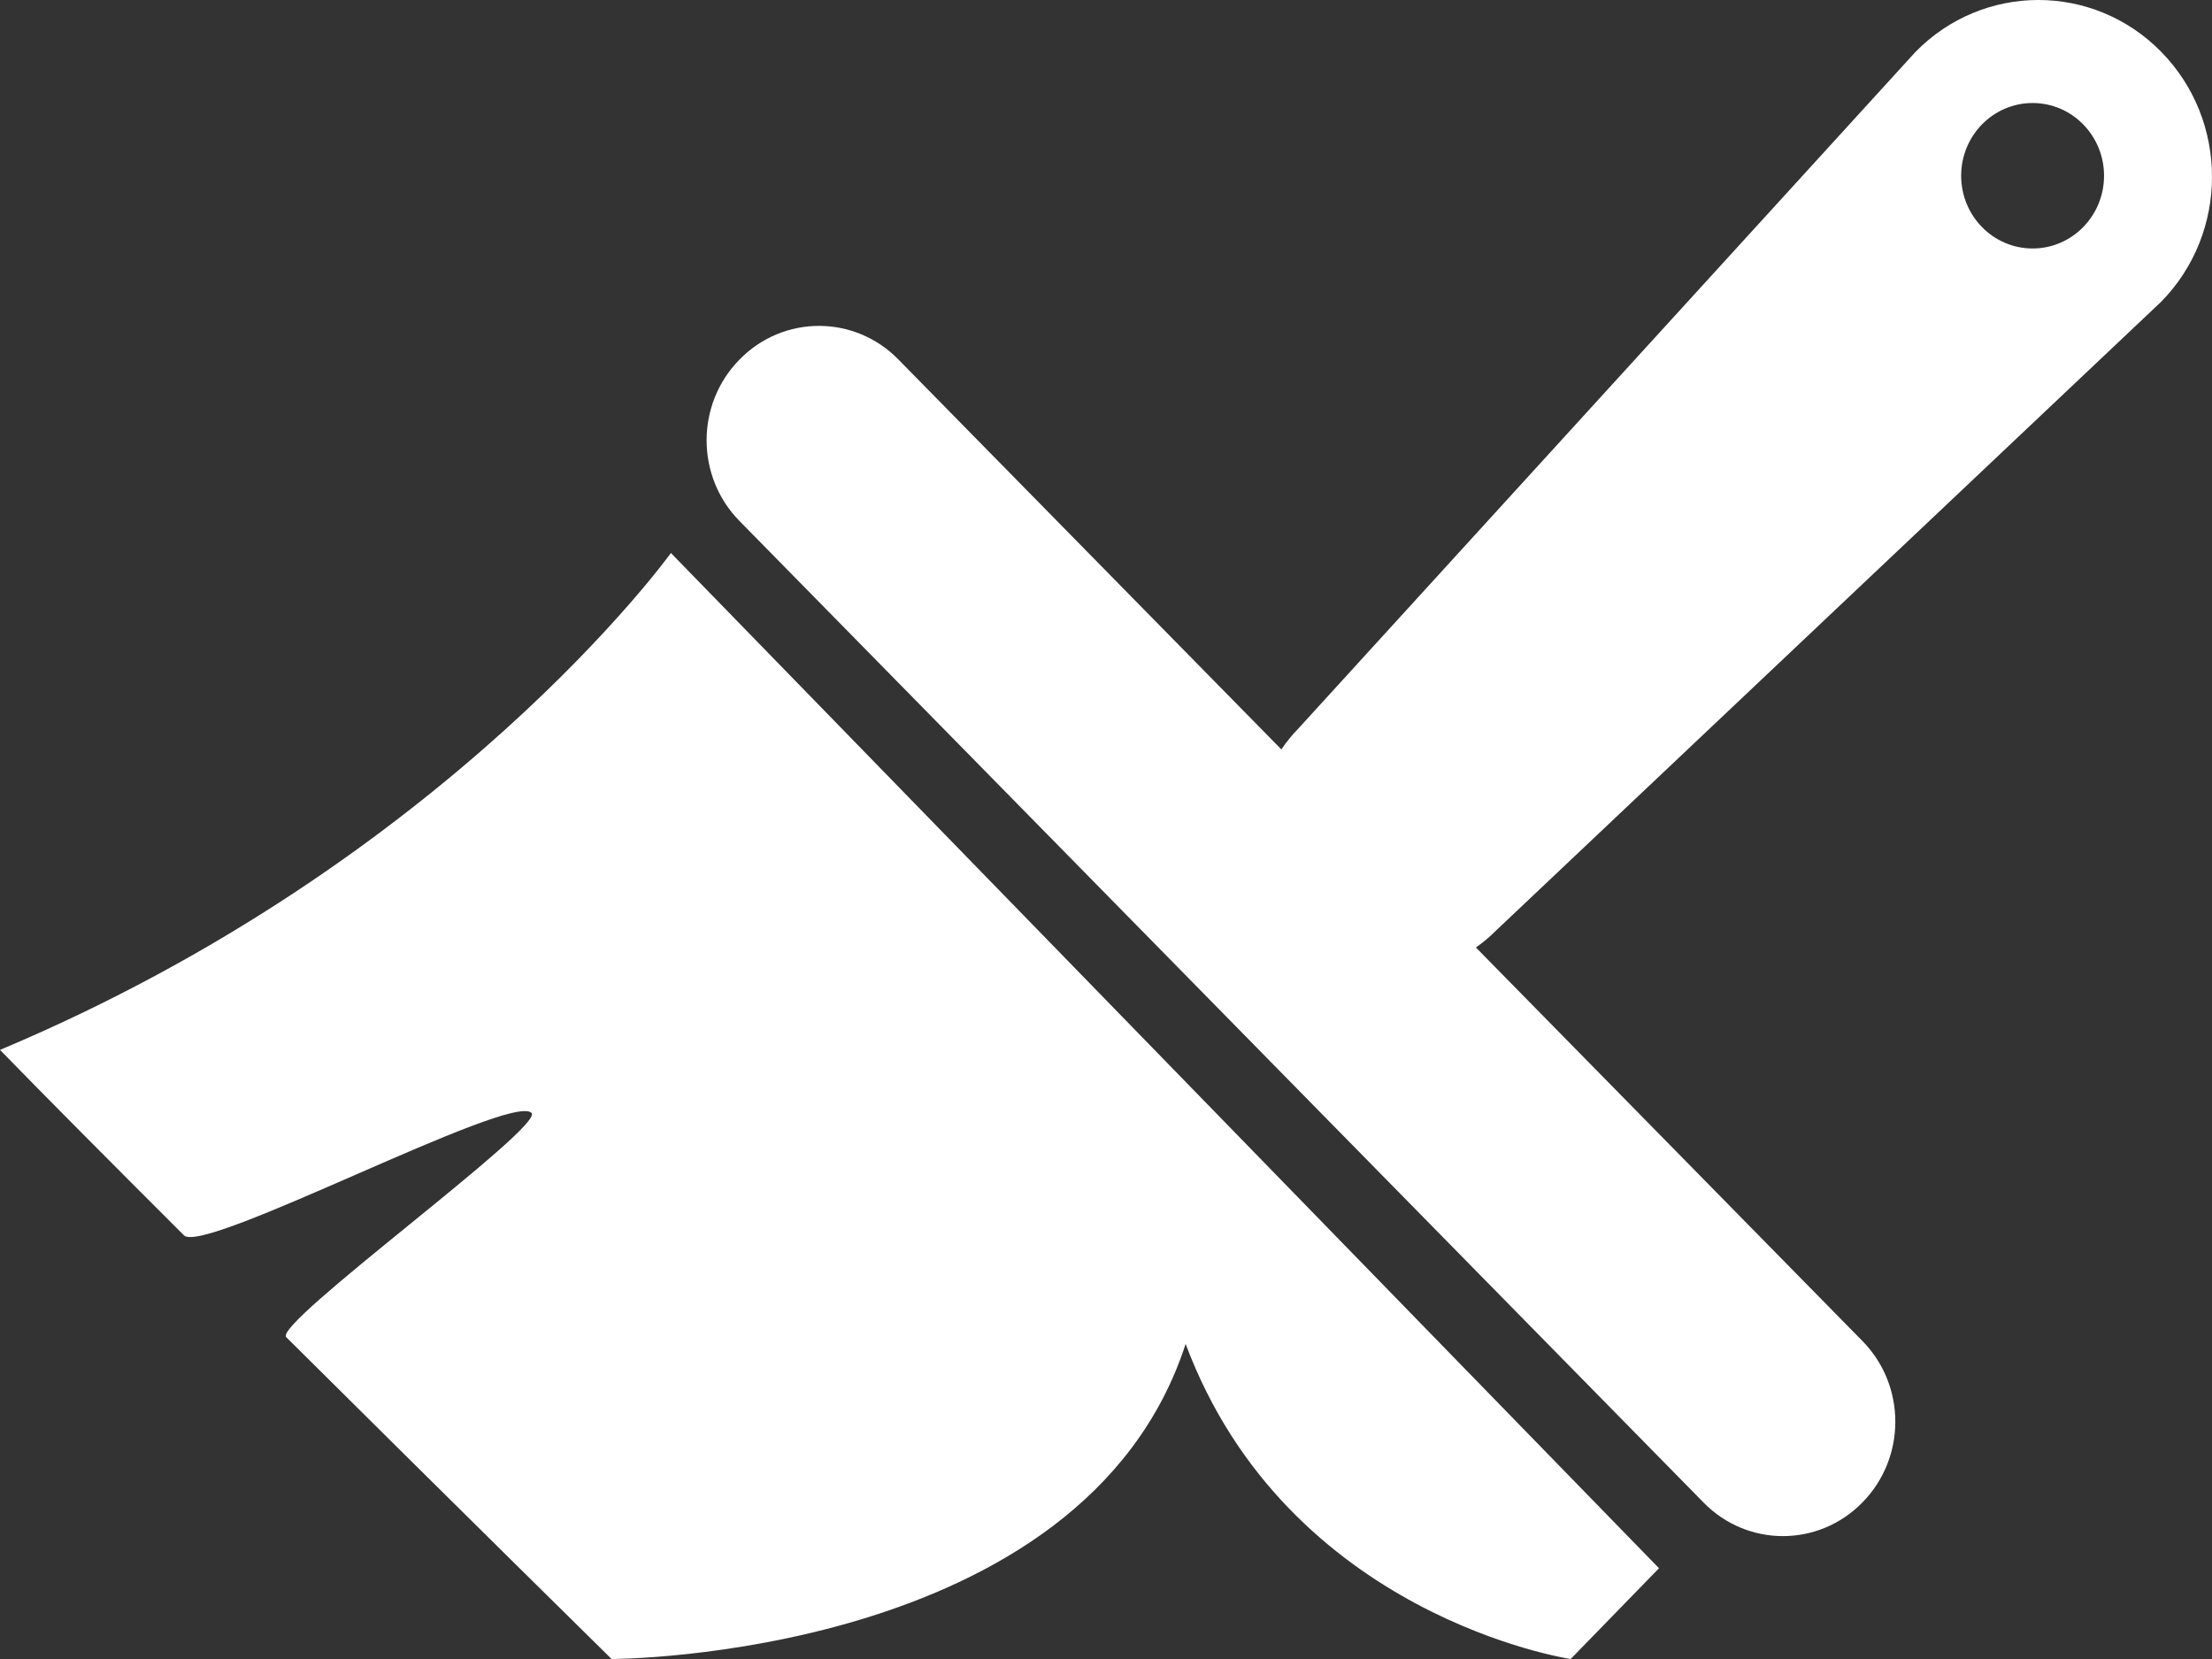
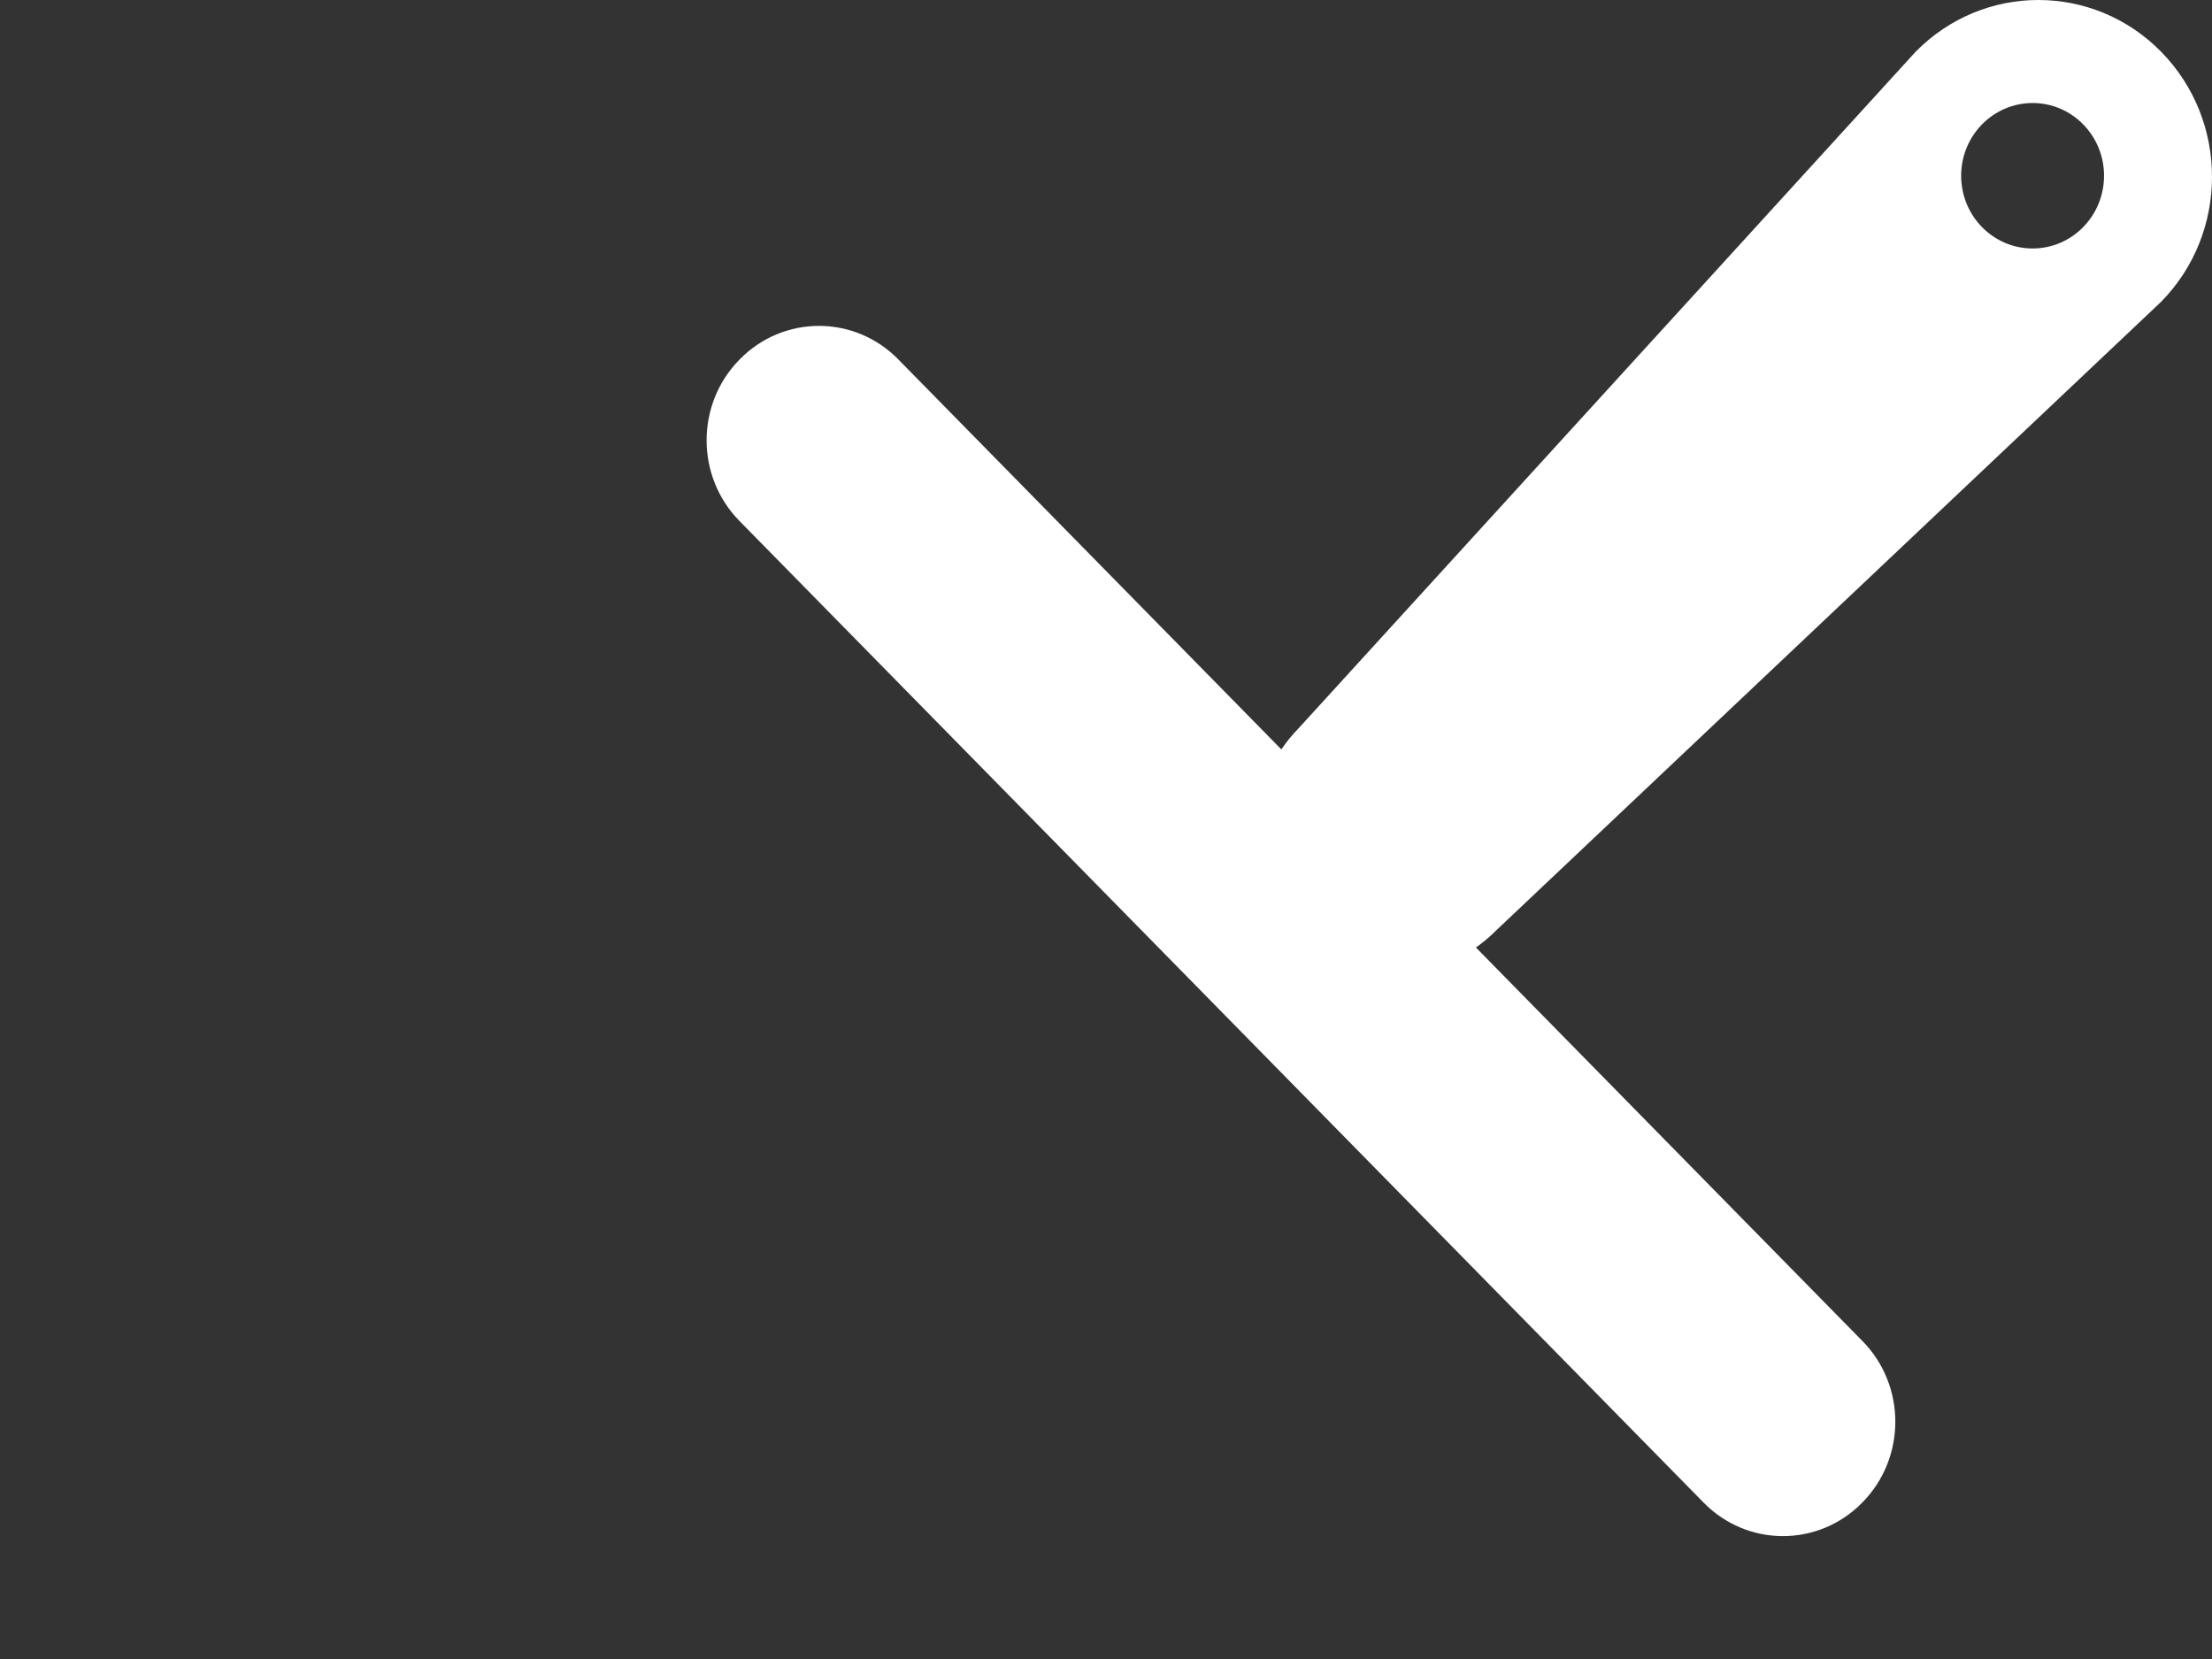
<svg xmlns="http://www.w3.org/2000/svg" width="72px" height="54px" viewBox="0 0 72 54" version="1.1">
  <rect x="0" y="0" width="72" height="54" fill="#333333" stroke="none" />
  <title>coating</title>
  <desc>Created with Sketch.</desc>
  <defs />
  <g id="Page-1" stroke="none" stroke-width="1" fill="none" fill-rule="evenodd">
    <g id="css" transform="translate(-481, -3731)" fill="#FFFFFF">
      <g id="Group" transform="translate(0, 3263)">
        <g id="coating" transform="translate(481, 468)">
          <path d="M66.161,3.353 C67.445,3.353 68.486,4.413 68.486,5.72 C68.486,7.028 67.445,8.088 66.161,8.088 C64.877,8.088 63.835,7.028 63.835,5.72 C63.835,4.413 64.877,3.353 66.161,3.353 L66.161,3.353 Z M70.345,9.822 C72.552,7.575 72.552,3.933 70.345,1.685 C68.138,-0.562 64.56,-0.562 62.353,1.685 L42.244,23.733 C42.041,23.939 41.865,24.162 41.708,24.393 L29.236,11.695 C27.812,10.245 25.503,10.245 24.08,11.695 L24.068,11.707 C22.644,13.156 22.644,15.507 24.068,16.956 L55.456,48.913 C56.88,50.362 59.189,50.362 60.612,48.913 L60.624,48.901 C62.048,47.451 62.048,45.101 60.624,43.652 L48.04,30.84 C48.268,30.68 48.486,30.501 48.689,30.295 L70.345,9.822 Z" id="Fill-4" />
-           <path d="M51.125,54 L54,51.046 L21.838,18 C21.838,18 14.638,28.021 0,34.174 C1.462,35.676 3.623,37.848 5.988,40.21 C6.642,40.862 16.626,35.553 17.3,36.225 C17.743,36.666 8.873,43.083 9.317,43.525 C14.664,48.838 19.907,54 19.907,54 C19.907,54 35.265,54 38.592,43.745 C41.919,52.633 51.125,54 51.125,54" id="Fill-1" />
        </g>
      </g>
    </g>
  </g>
</svg>